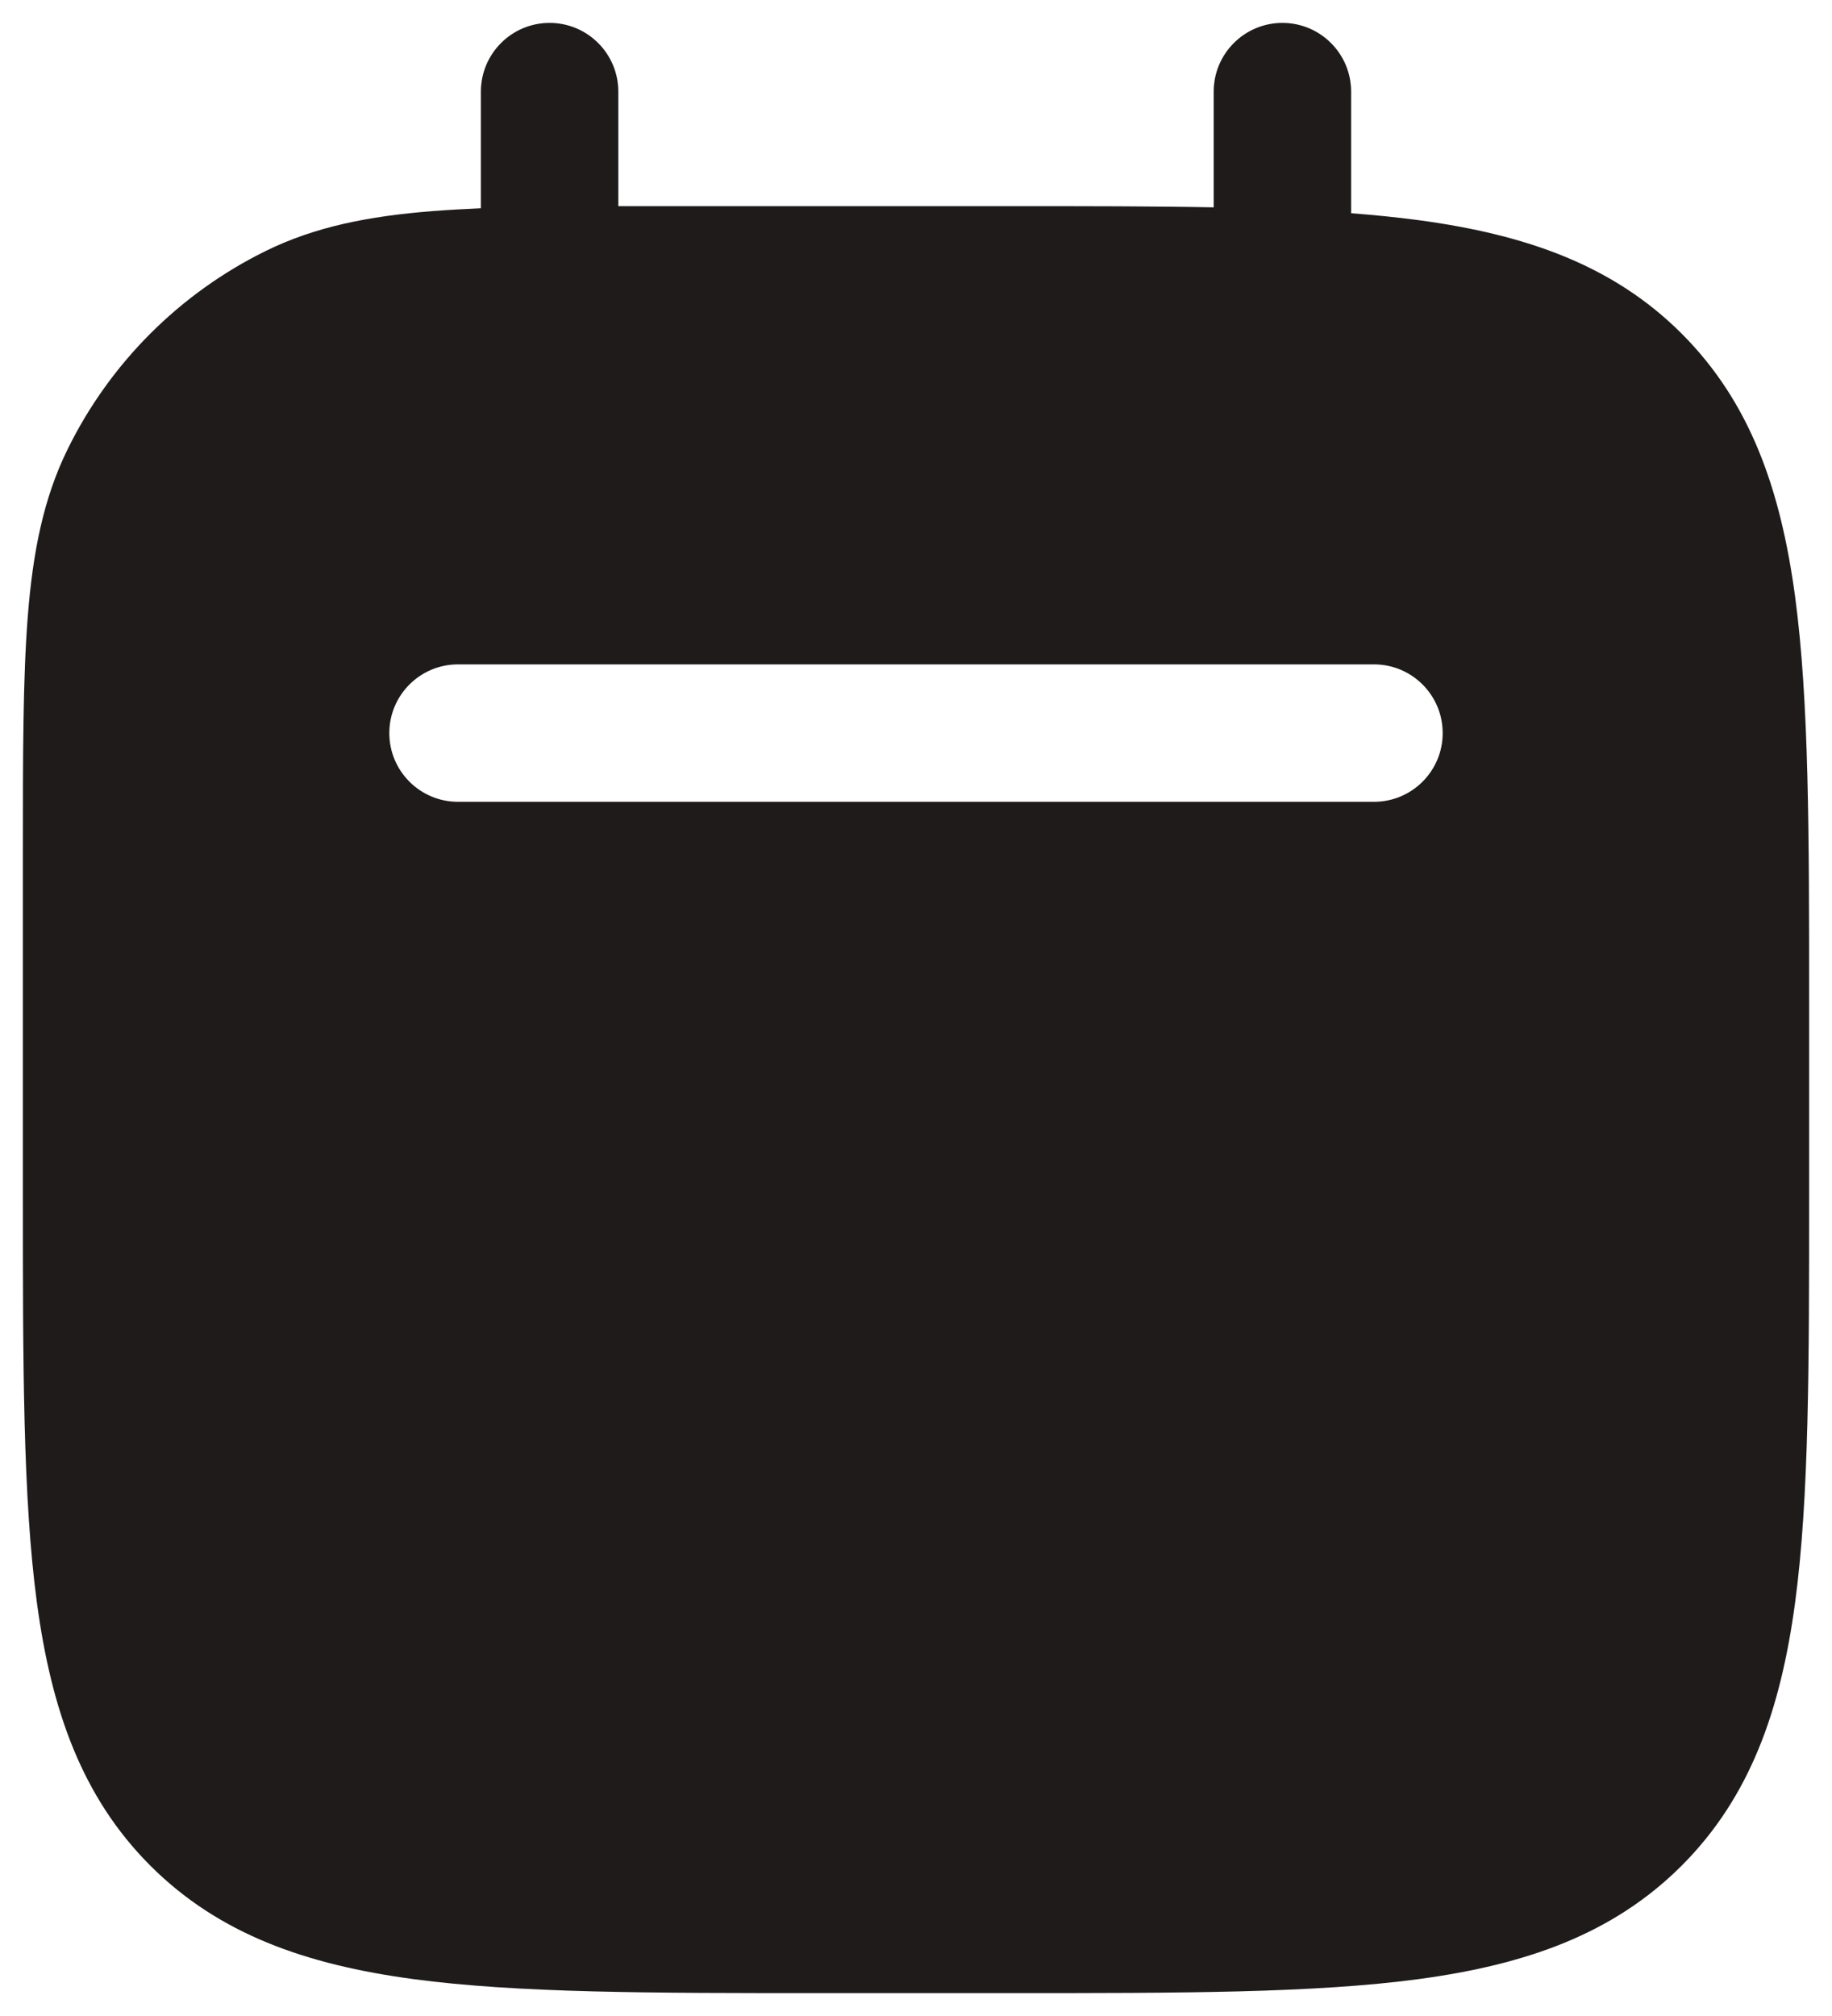
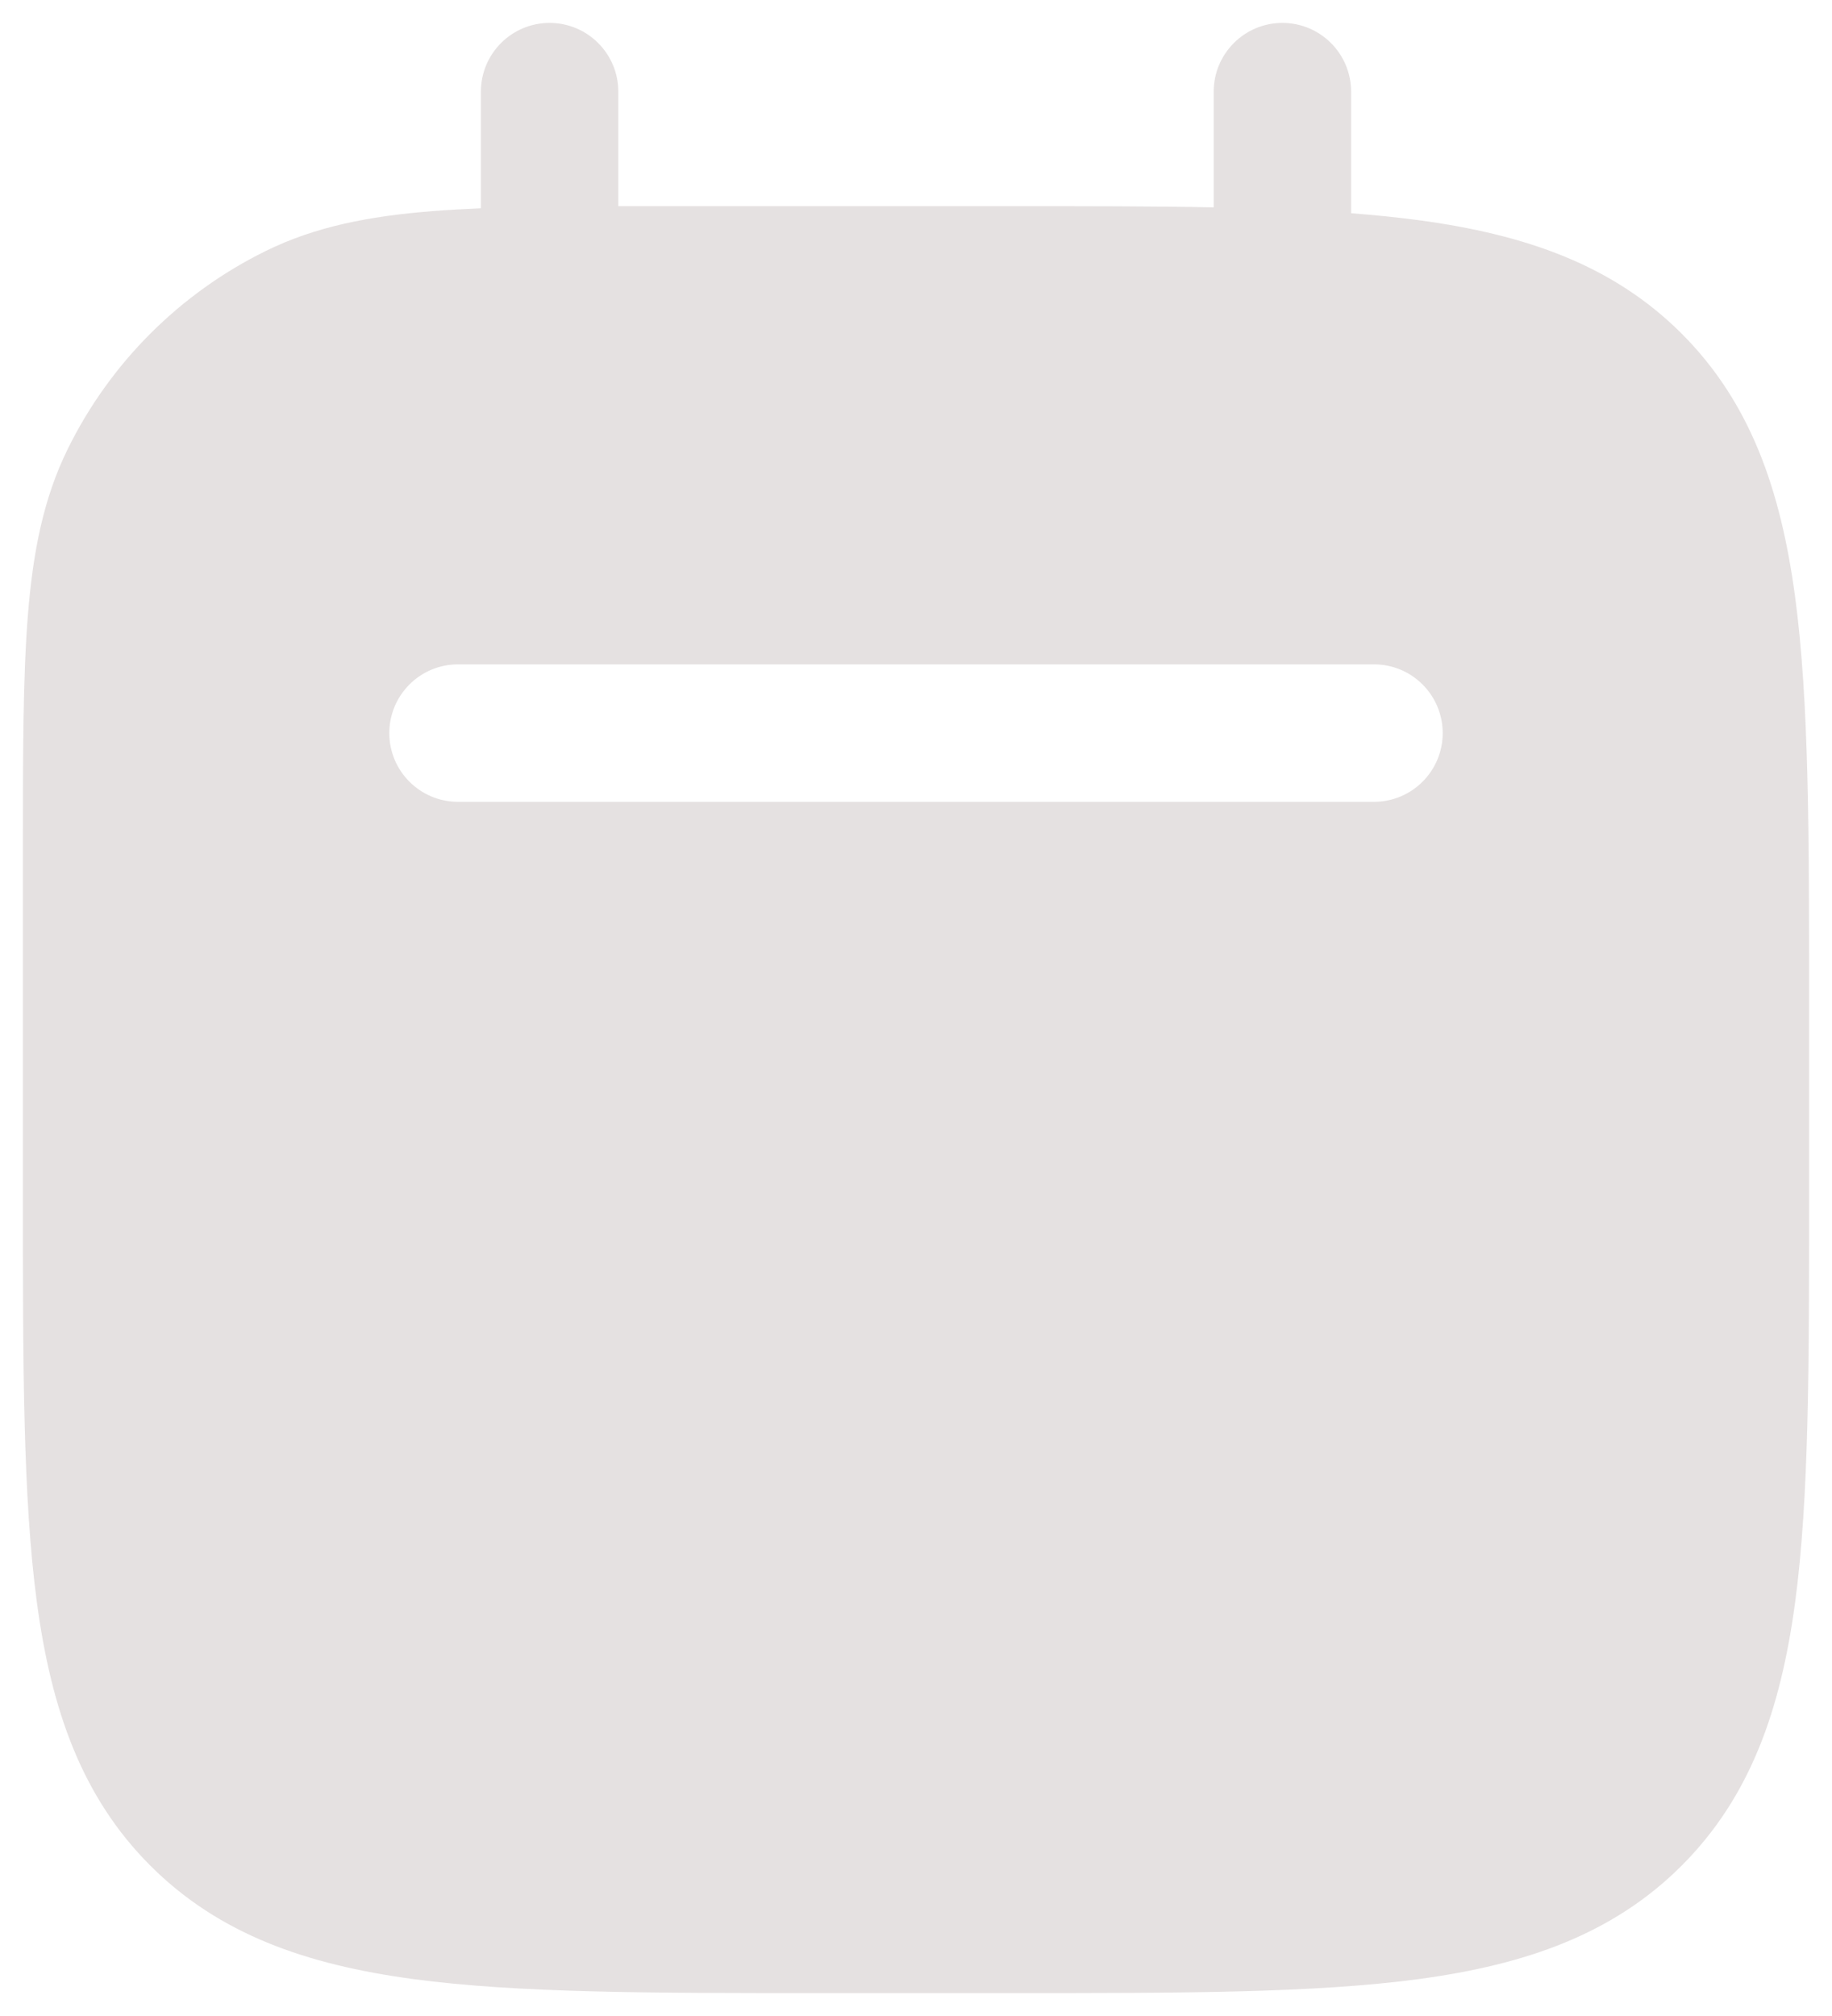
<svg xmlns="http://www.w3.org/2000/svg" width="20" height="22" viewBox="0 0 20 22" fill="none">
-   <path fill-rule="evenodd" clip-rule="evenodd" d="M6.75 1C6.75 0.586 6.414 0.25 6 0.25C5.586 0.25 5.25 0.586 5.25 1V2.273C5.063 2.281 4.886 2.291 4.72 2.304C4.026 2.359 3.438 2.474 2.899 2.74C1.961 3.202 1.202 3.961 0.74 4.899C0.474 5.438 0.359 6.026 0.304 6.72C0.25 7.399 0.25 8.24 0.25 9.301V9.333V13V13.056C0.25 14.894 0.25 16.35 0.403 17.489C0.561 18.661 0.893 19.61 1.641 20.359C2.39 21.107 3.339 21.439 4.511 21.597C5.65 21.75 7.106 21.75 8.944 21.75H8.944H9H11H11.056H11.056C12.894 21.75 14.35 21.75 15.489 21.597C16.661 21.439 17.61 21.107 18.359 20.359C19.107 19.61 19.439 18.661 19.597 17.489C19.75 16.35 19.75 14.894 19.75 13.056V13.056V13V11V10.944V10.944C19.75 9.106 19.75 7.65 19.597 6.511C19.439 5.339 19.107 4.39 18.359 3.641C17.61 2.893 16.661 2.561 15.489 2.403C15.256 2.372 15.01 2.347 14.75 2.327V1C14.75 0.586 14.414 0.25 14 0.25C13.586 0.25 13.25 0.586 13.25 1V2.263C12.588 2.25 11.859 2.25 11.056 2.25L11 2.25H7.333L7.301 2.25C7.111 2.25 6.927 2.25 6.75 2.25V1ZM4.25 8C4.25 7.586 4.586 7.25 5 7.25H15C15.414 7.25 15.75 7.586 15.75 8C15.75 8.414 15.414 8.75 15 8.75H5C4.586 8.75 4.25 8.414 4.25 8Z" fill="#1F1F1F" />
  <path fill-rule="evenodd" clip-rule="evenodd" d="M6.75 1C6.75 0.586 6.414 0.25 6 0.25C5.586 0.25 5.25 0.586 5.25 1V2.273C5.063 2.281 4.886 2.291 4.72 2.304C4.026 2.359 3.438 2.474 2.899 2.74C1.961 3.202 1.202 3.961 0.74 4.899C0.474 5.438 0.359 6.026 0.304 6.72C0.25 7.399 0.25 8.24 0.25 9.301V9.333V13V13.056C0.25 14.894 0.25 16.35 0.403 17.489C0.561 18.661 0.893 19.61 1.641 20.359C2.39 21.107 3.339 21.439 4.511 21.597C5.65 21.75 7.106 21.75 8.944 21.75H8.944H9H11H11.056H11.056C12.894 21.75 14.35 21.75 15.489 21.597C16.661 21.439 17.61 21.107 18.359 20.359C19.107 19.61 19.439 18.661 19.597 17.489C19.75 16.35 19.75 14.894 19.75 13.056V13.056V13V11V10.944V10.944C19.75 9.106 19.75 7.65 19.597 6.511C19.439 5.339 19.107 4.39 18.359 3.641C17.61 2.893 16.661 2.561 15.489 2.403C15.256 2.372 15.01 2.347 14.75 2.327V1C14.75 0.586 14.414 0.25 14 0.25C13.586 0.25 13.25 0.586 13.25 1V2.263C12.588 2.25 11.859 2.25 11.056 2.25L11 2.25H7.333L7.301 2.25C7.111 2.25 6.927 2.25 6.75 2.25V1ZM4.25 8C4.25 7.586 4.586 7.25 5 7.25H15C15.414 7.25 15.75 7.586 15.75 8C15.75 8.414 15.414 8.75 15 8.75H5C4.586 8.75 4.25 8.414 4.25 8Z" fill="#260000" fill-opacity="0.12" />
</svg>